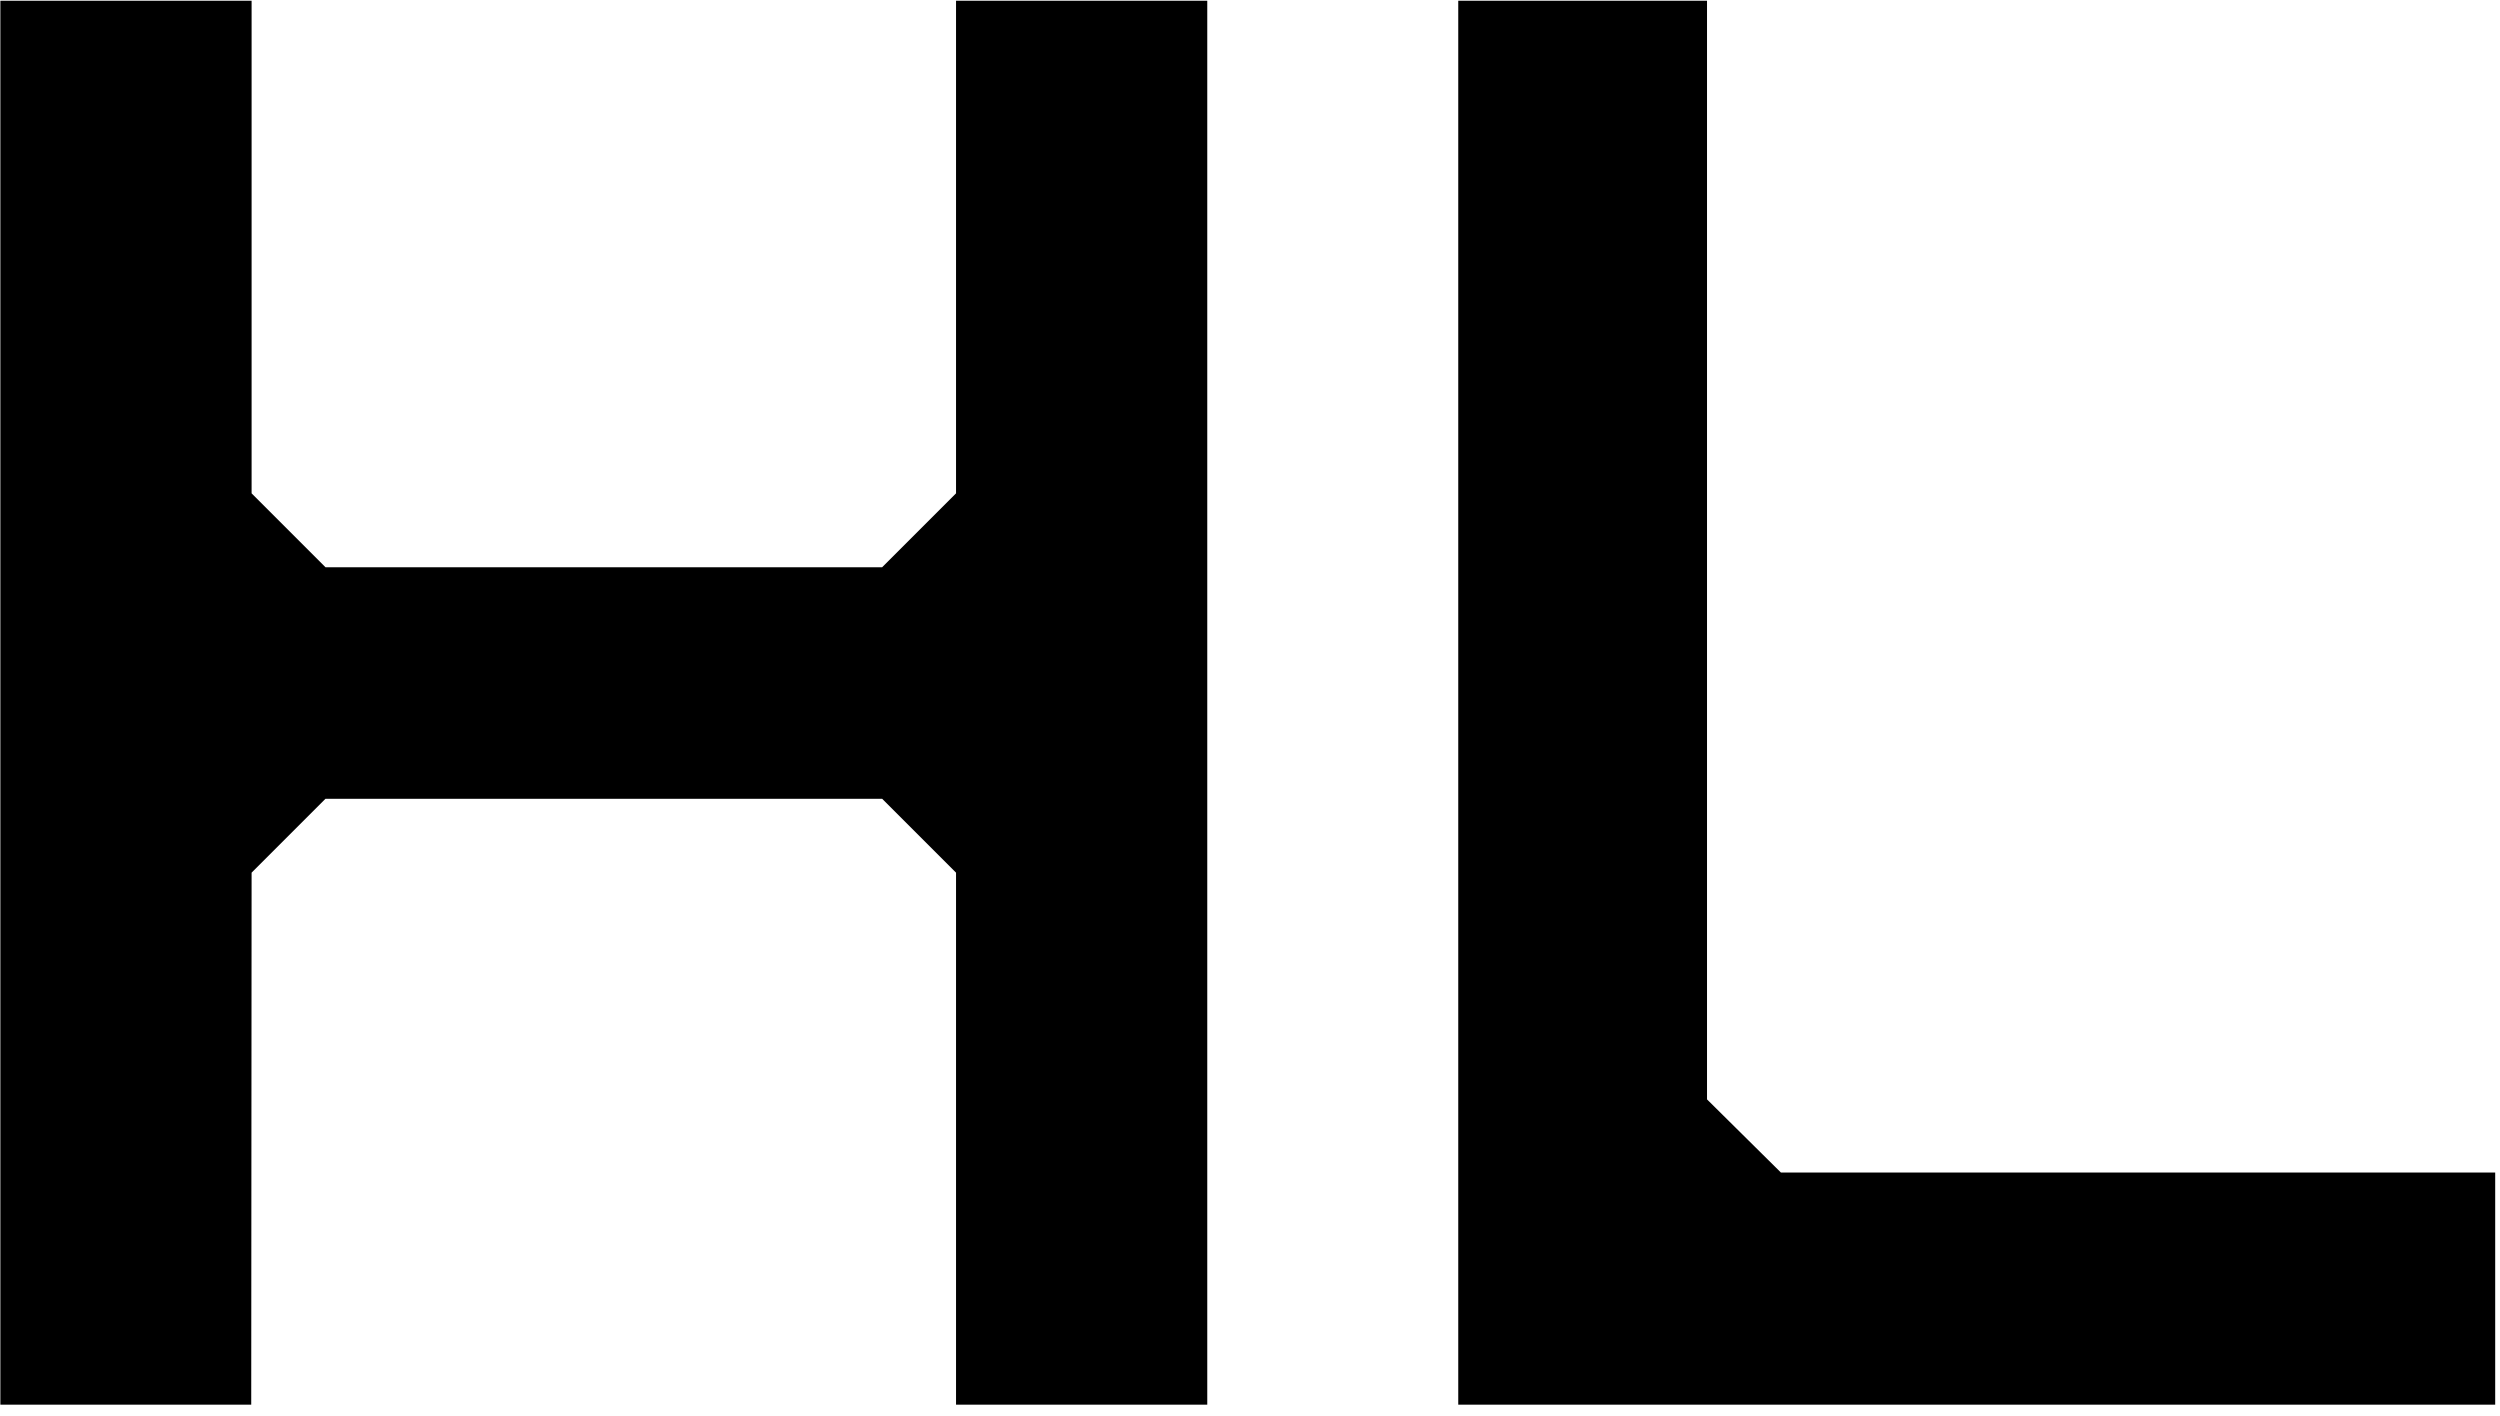
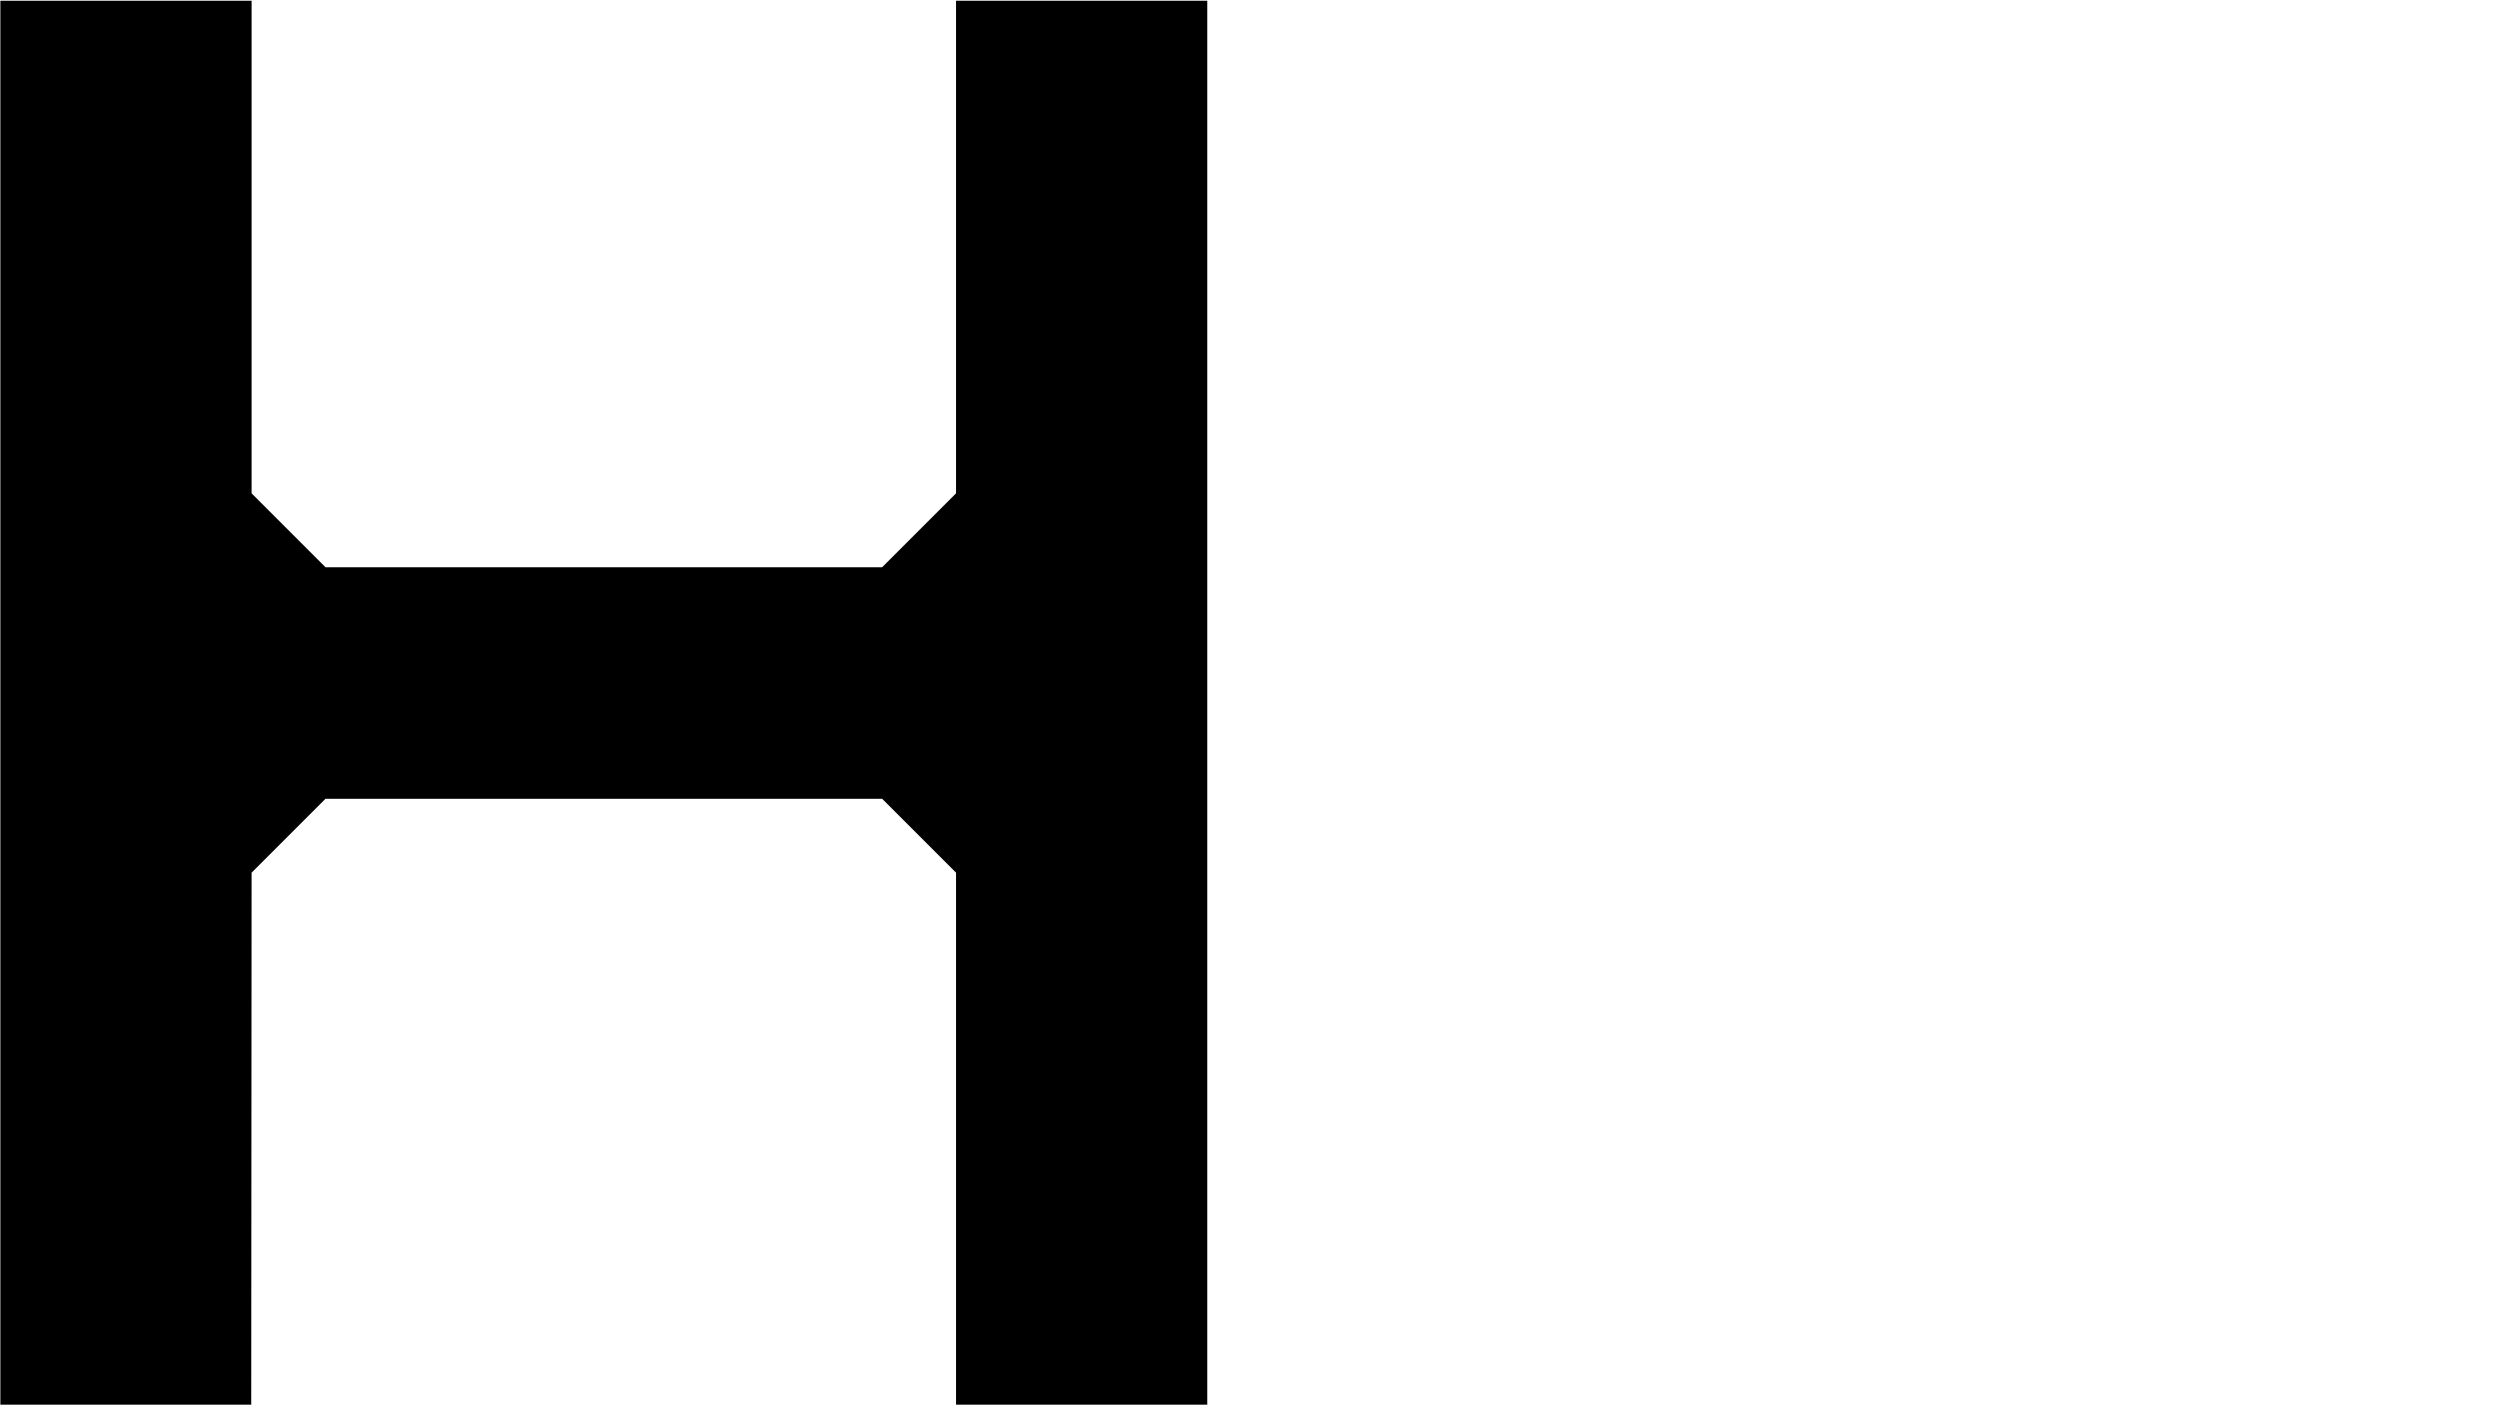
<svg xmlns="http://www.w3.org/2000/svg" fill="none" viewBox="0 0 203 115" height="115" width="203">
  <path fill="black" d="M20.4 114.06H0.03V0.06H20.43V40.06L26.43 46.06H71.63L77.63 40.06V0.06H98.03V114.06H77.63V70.86L71.63 64.86H26.43L20.43 70.86L20.4 114.06Z" />
-   <path fill="black" d="M144.61 95.21H202.61V114.06H118.41V0.06H138.61V89.27L144.61 95.21Z" />
</svg>